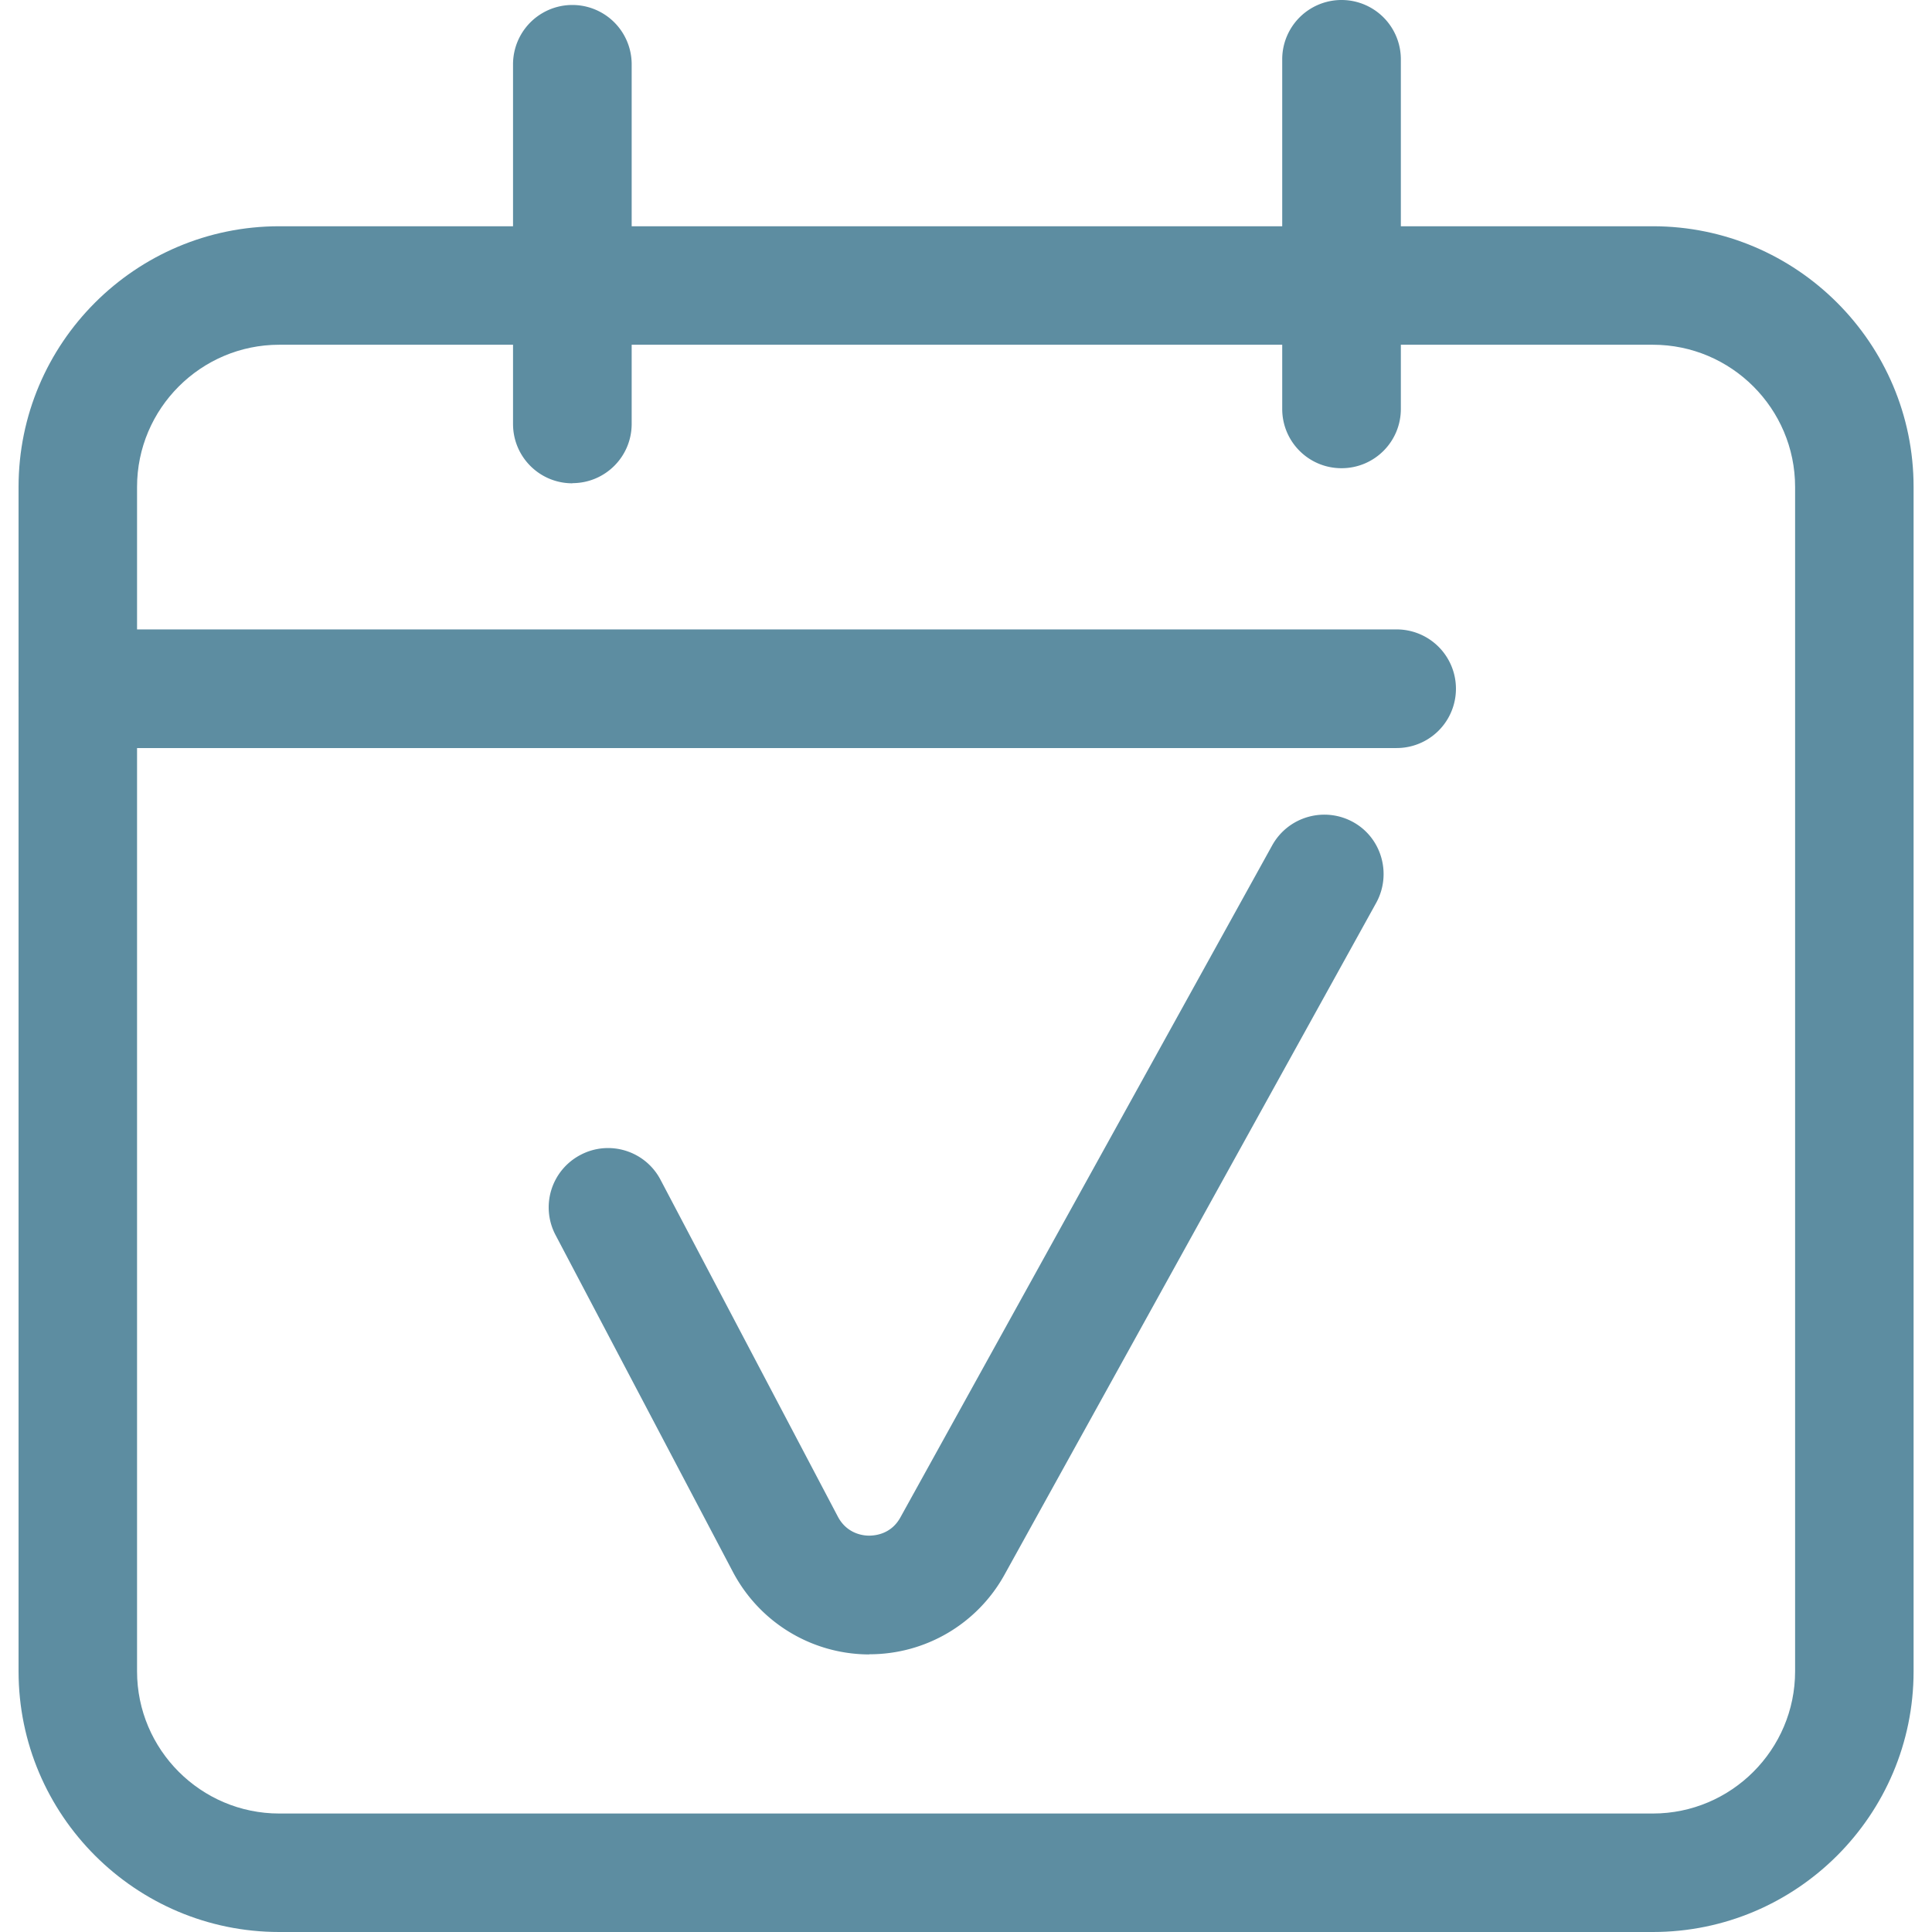
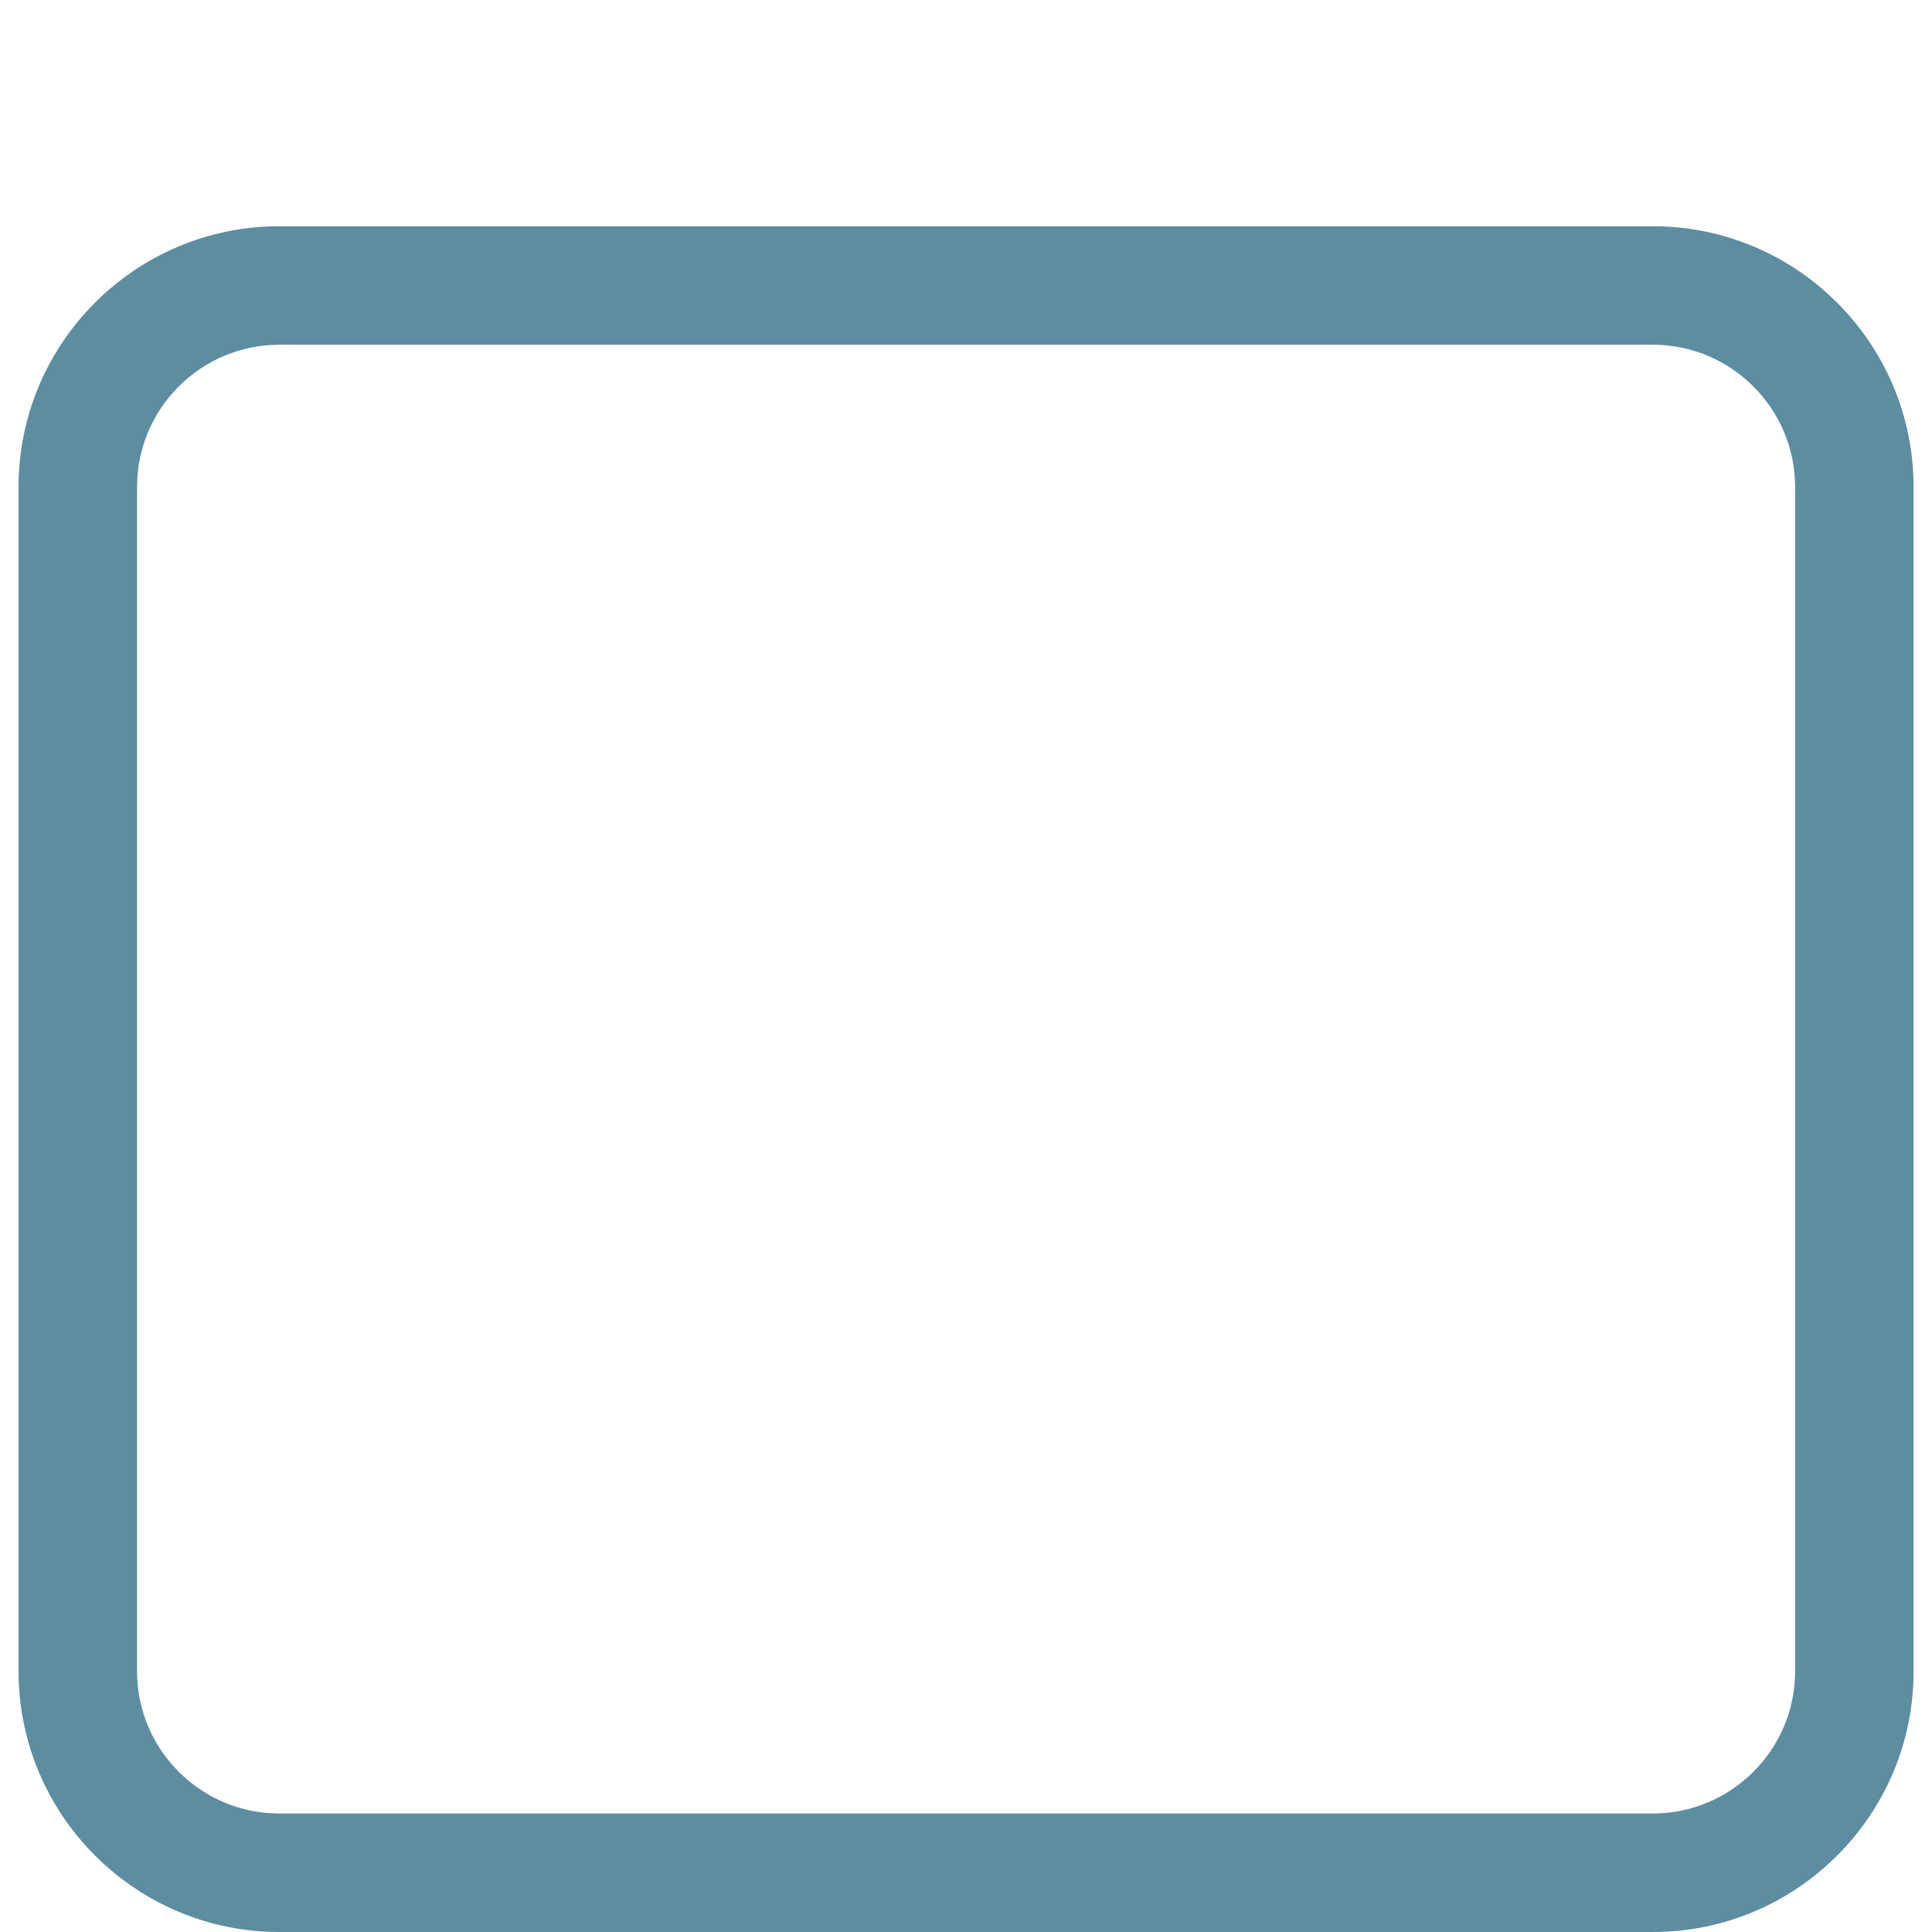
<svg xmlns="http://www.w3.org/2000/svg" viewBox="0 0 128 128">
  <path d="M109.52 128H18.5c-9.52 0-17.27-7.75-17.27-17.27V32.26c0-9.53 7.75-17.27 17.27-17.27h91.01c9.52 0 17.27 7.75 17.27 17.27v78.47c0 9.53-7.75 17.27-17.27 17.27h.01zM18.5 22.84c-5.19 0-9.42 4.23-9.42 9.42v78.47c0 5.19 4.23 9.42 9.42 9.42h91.01c5.19 0 9.42-4.23 9.42-9.42V32.26c0-5.19-4.23-9.42-9.42-9.42H18.5z" fill="#5d8da1" />
-   <path d="M37.92 32.02c-2.18 0-3.93-1.76-3.93-3.93V4.26a3.93 3.93 0 017.86 0v23.82c0 2.18-1.76 3.93-3.93 3.93zM88.88 31.02c-2.18 0-3.93-1.76-3.93-3.93V3.93a3.93 3.93 0 017.86 0v23.16c0 2.18-1.76 3.93-3.93 3.93zM92.52 49.56H5.16a3.93 3.93 0 010-7.86h87.37a3.93 3.93 0 010 7.86zM57.6 109.61h-.1c-3.76-.04-7.18-2.13-8.94-5.46L36.81 81.83a3.922 3.922 0 011.64-5.31c1.92-1.02 4.3-.28 5.31 1.64l11.75 22.32c.59 1.12 1.64 1.26 2.06 1.26s1.48-.1 2.09-1.22L84.29 56c1.06-1.9 3.45-2.58 5.35-1.54s2.58 3.45 1.54 5.35l-24.63 44.52a10.214 10.214 0 01-8.95 5.27z" fill="#5d8da1" />
</svg>